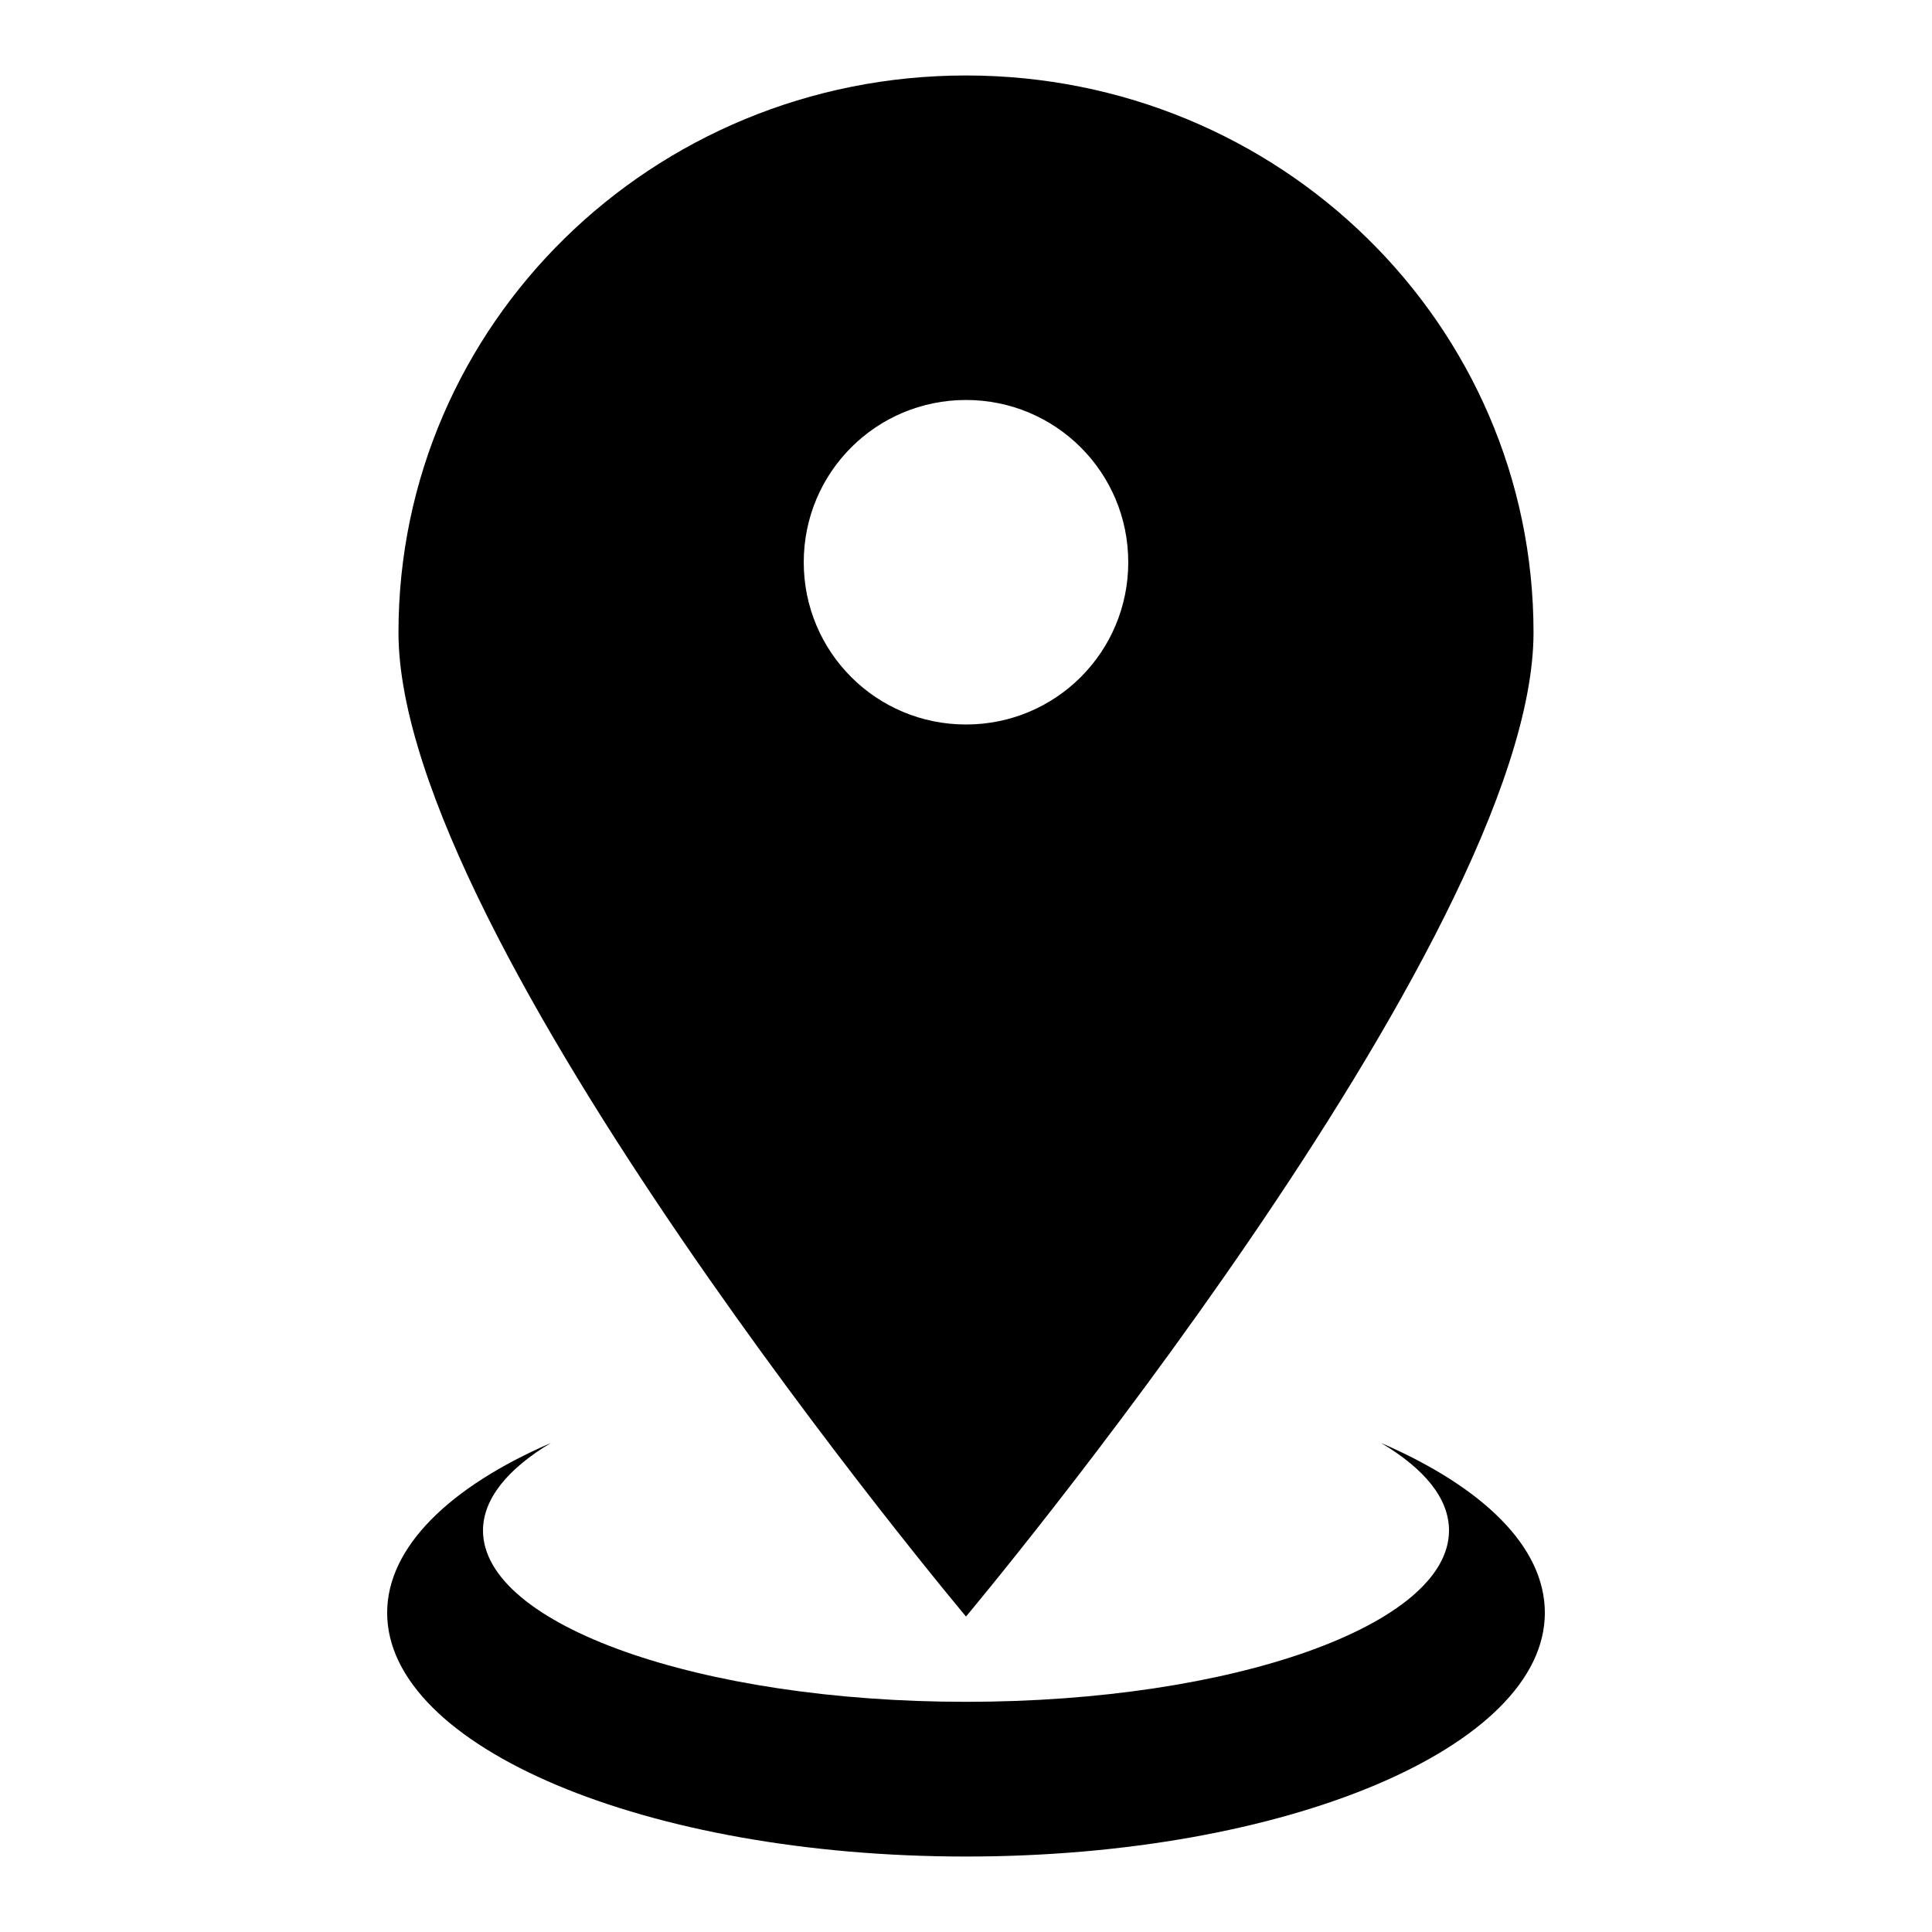
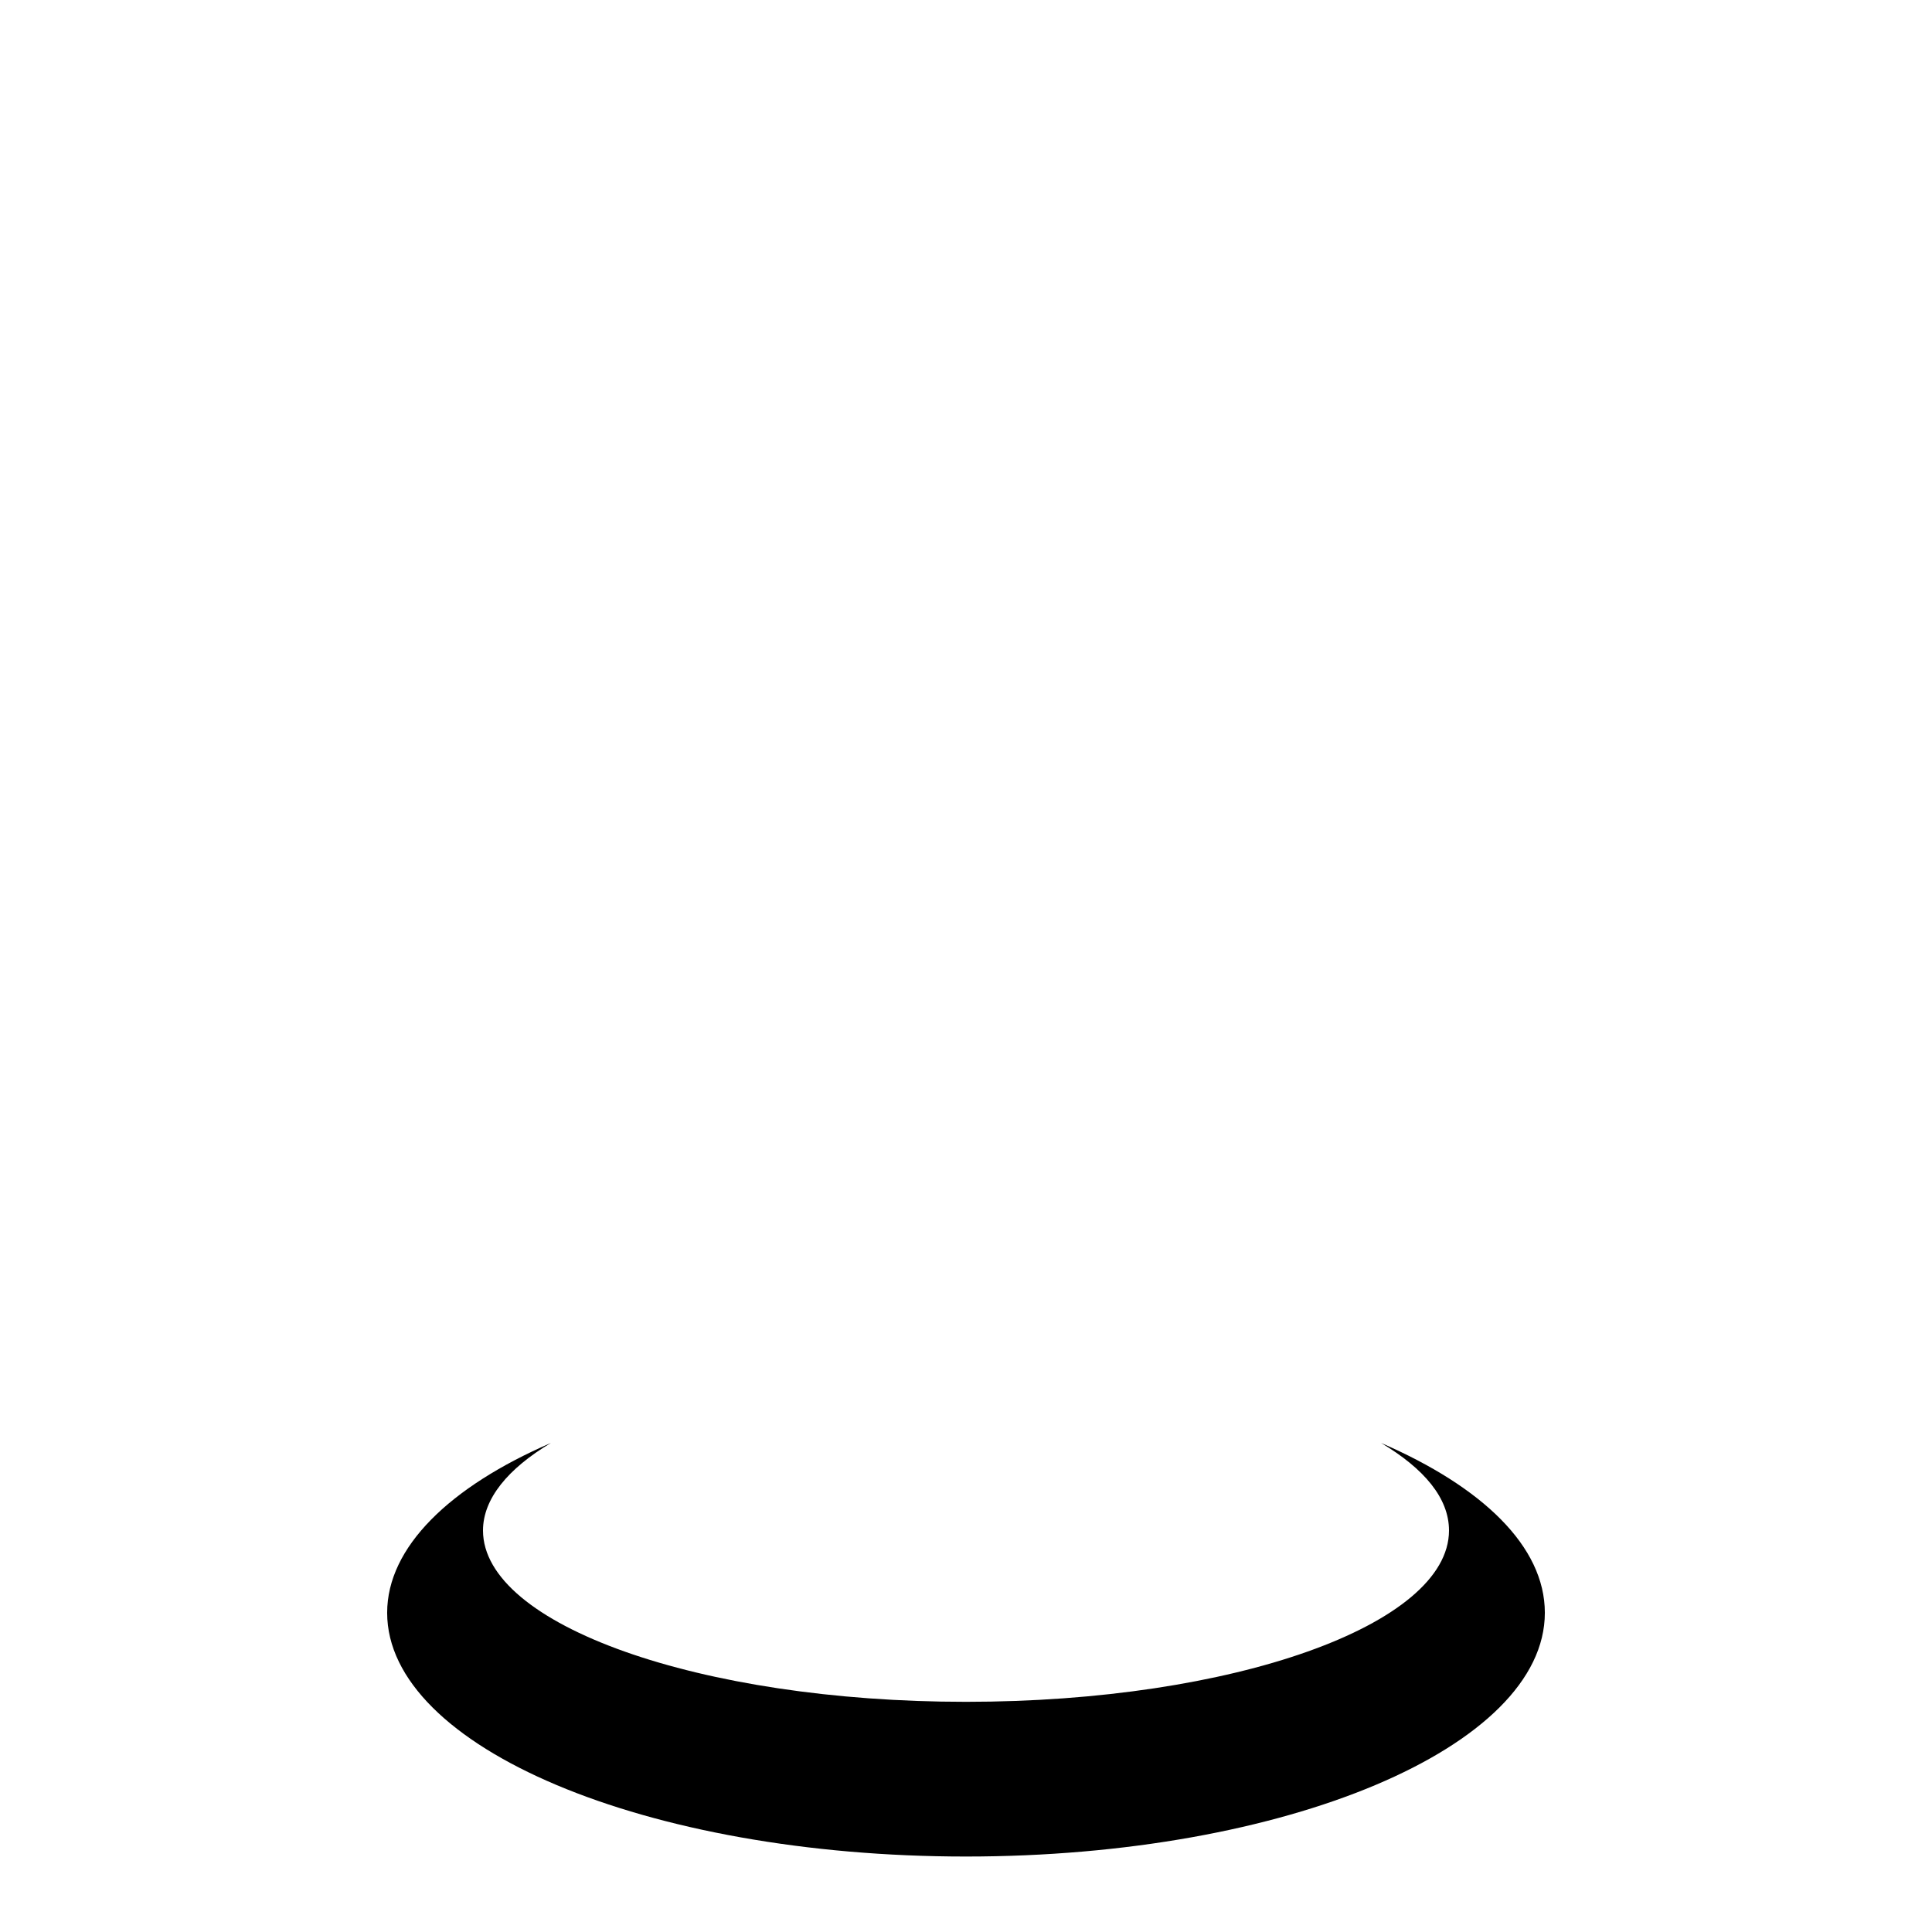
<svg xmlns="http://www.w3.org/2000/svg" version="1.1" x="0px" y="0px" viewBox="0 0 256 256" enable-background="new 0 0 256 256" xml:space="preserve">
  <g>
    <g>
-       <path fill="#000000" d="M128,10c-41.6,0-75.2,33-75.2,73.8c0,40.8,75.2,130.4,75.2,130.4s75.2-89.7,75.2-130.4C203.2,43,169.6,10,128,10 M128,96c-11.9,0-21.5-9.6-21.5-21.5c0-11.9,9.6-21.5,21.5-21.5c11.9,0,21.5,9.6,21.5,21.5C149.5,86.4,139.9,96,128,96" />
      <path fill="#000000" d="M183,191.2c5.7,3.4,9,7.3,9,11.6c0,12.5-28.6,22.7-64,22.7c-35.3,0-64-10.2-64-22.7c0-4.2,3.3-8.2,9-11.6c-13.4,5.8-21.7,13.8-21.7,22.5c0,17.8,34.3,32.3,76.7,32.3c42.4,0,76.7-14.5,76.7-32.3C204.7,204.9,196.4,197,183,191.2" />
    </g>
  </g>
</svg>